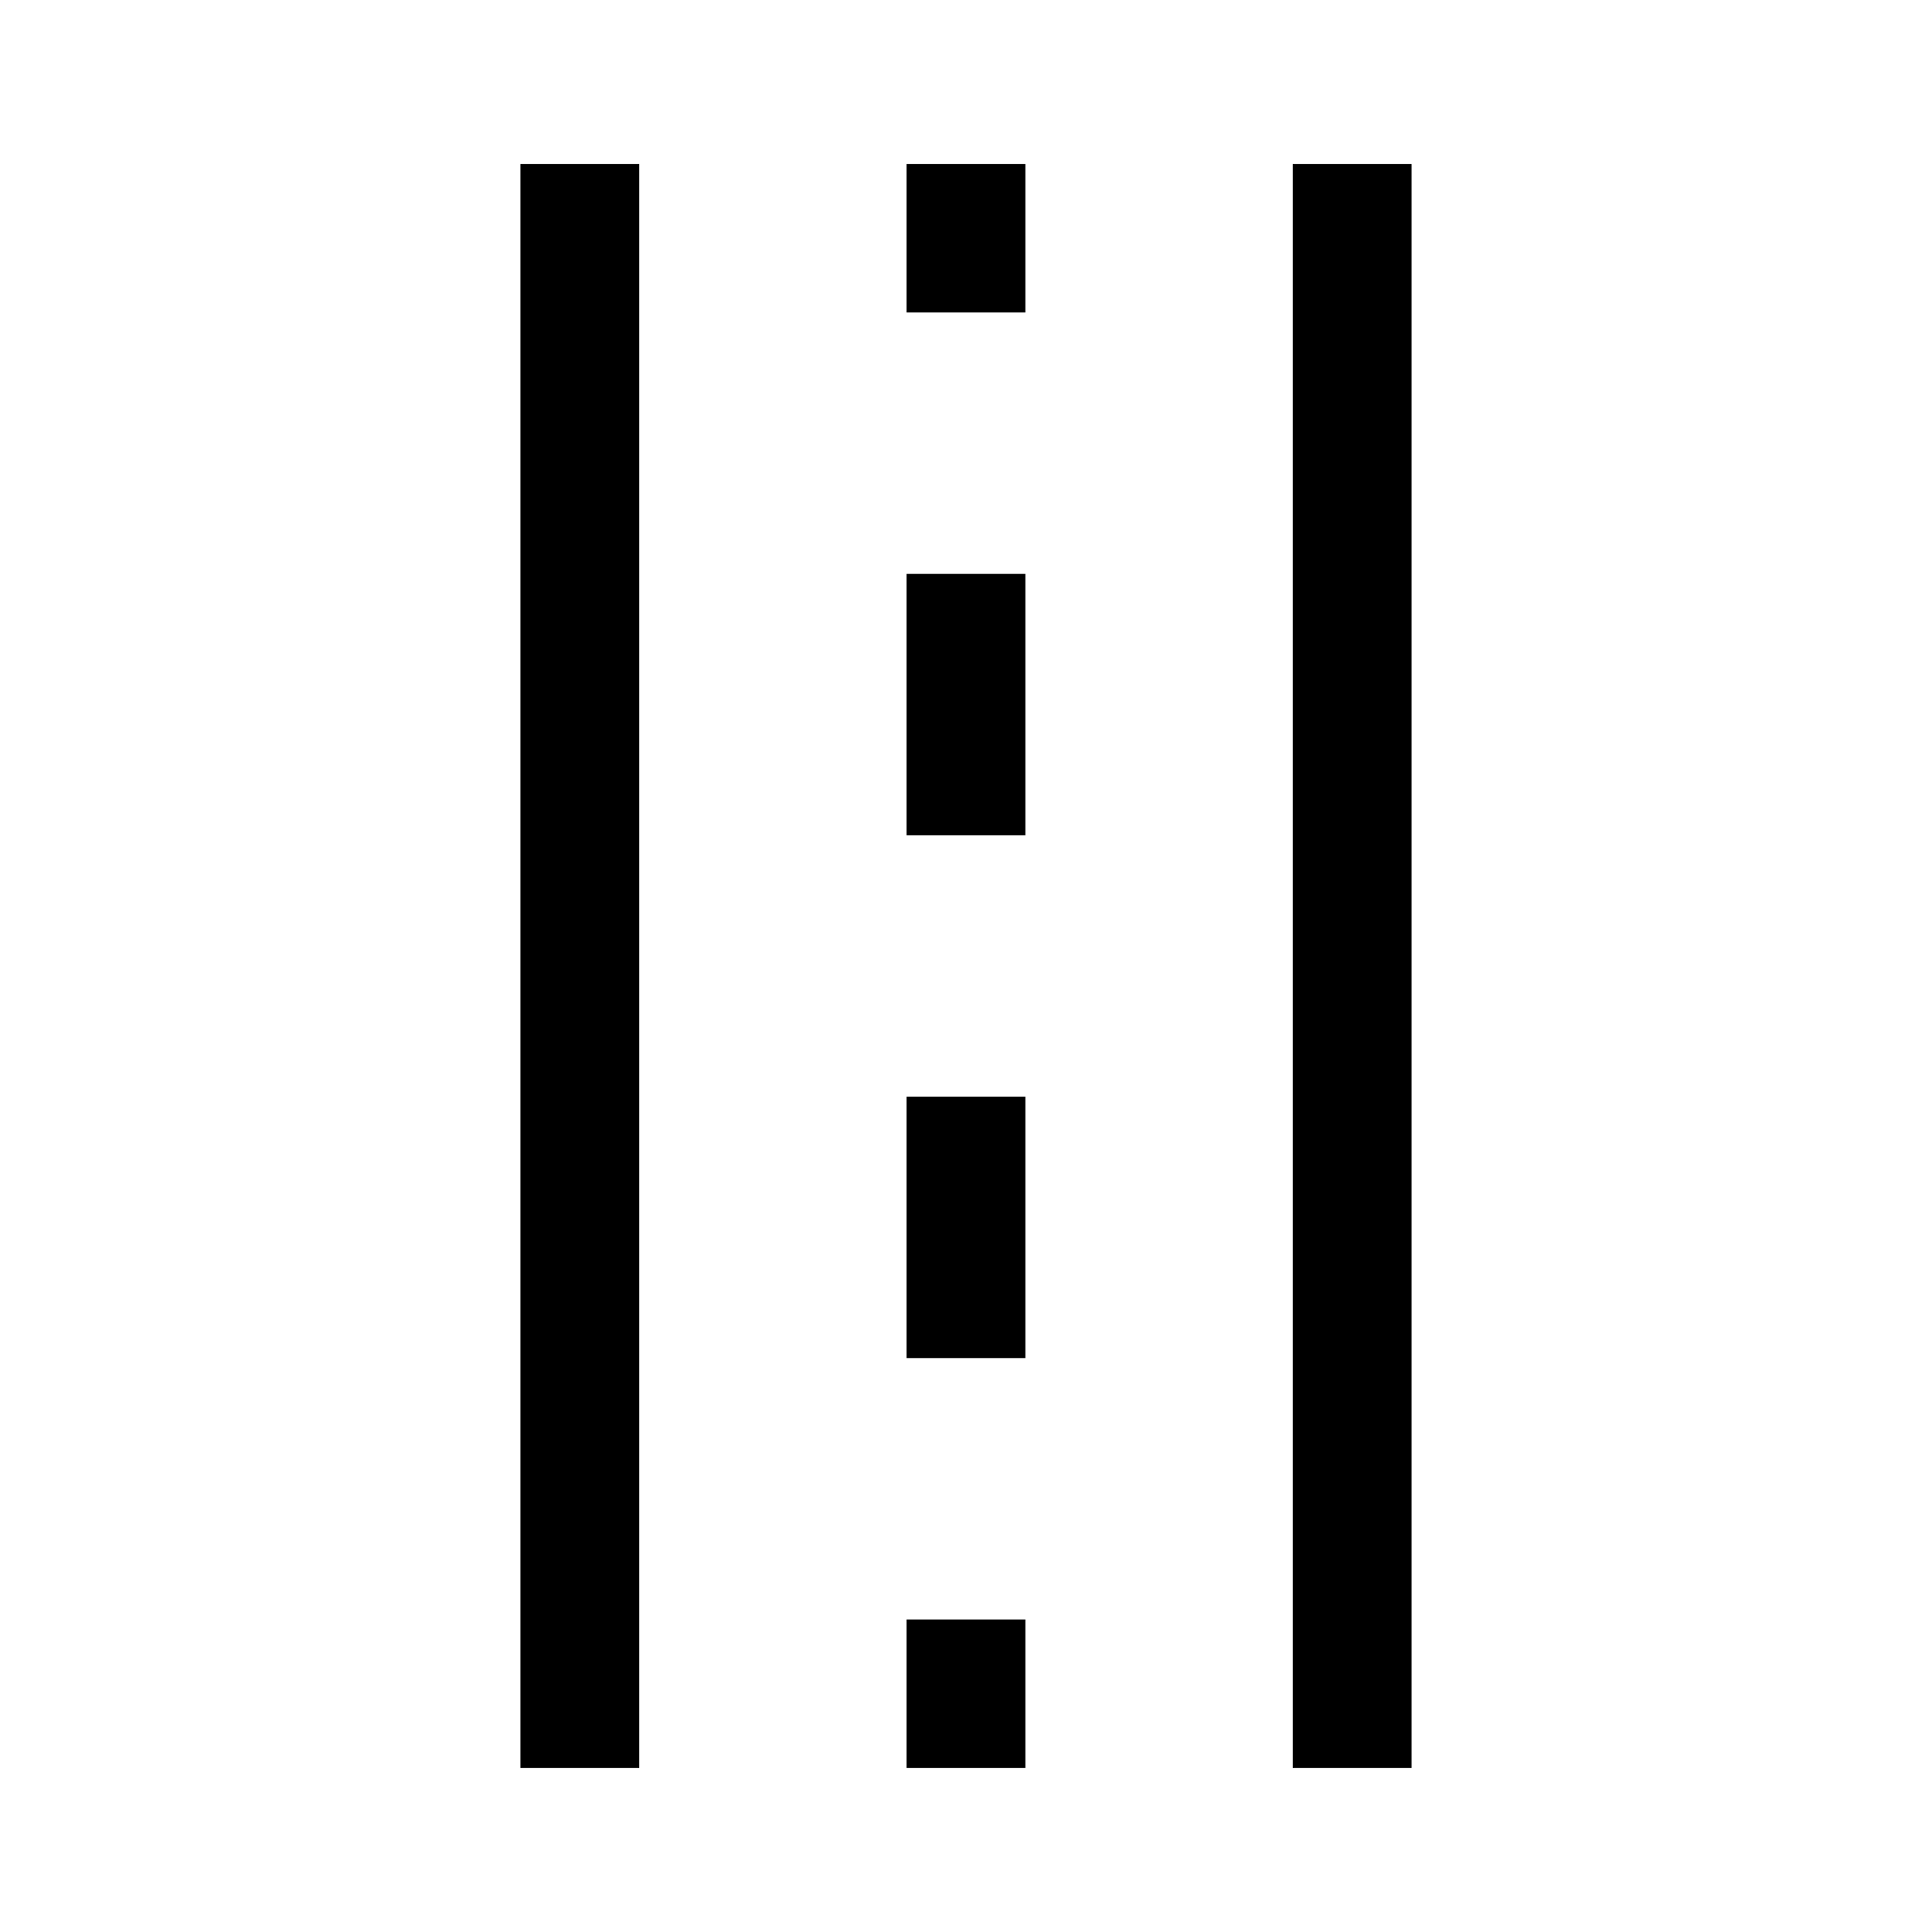
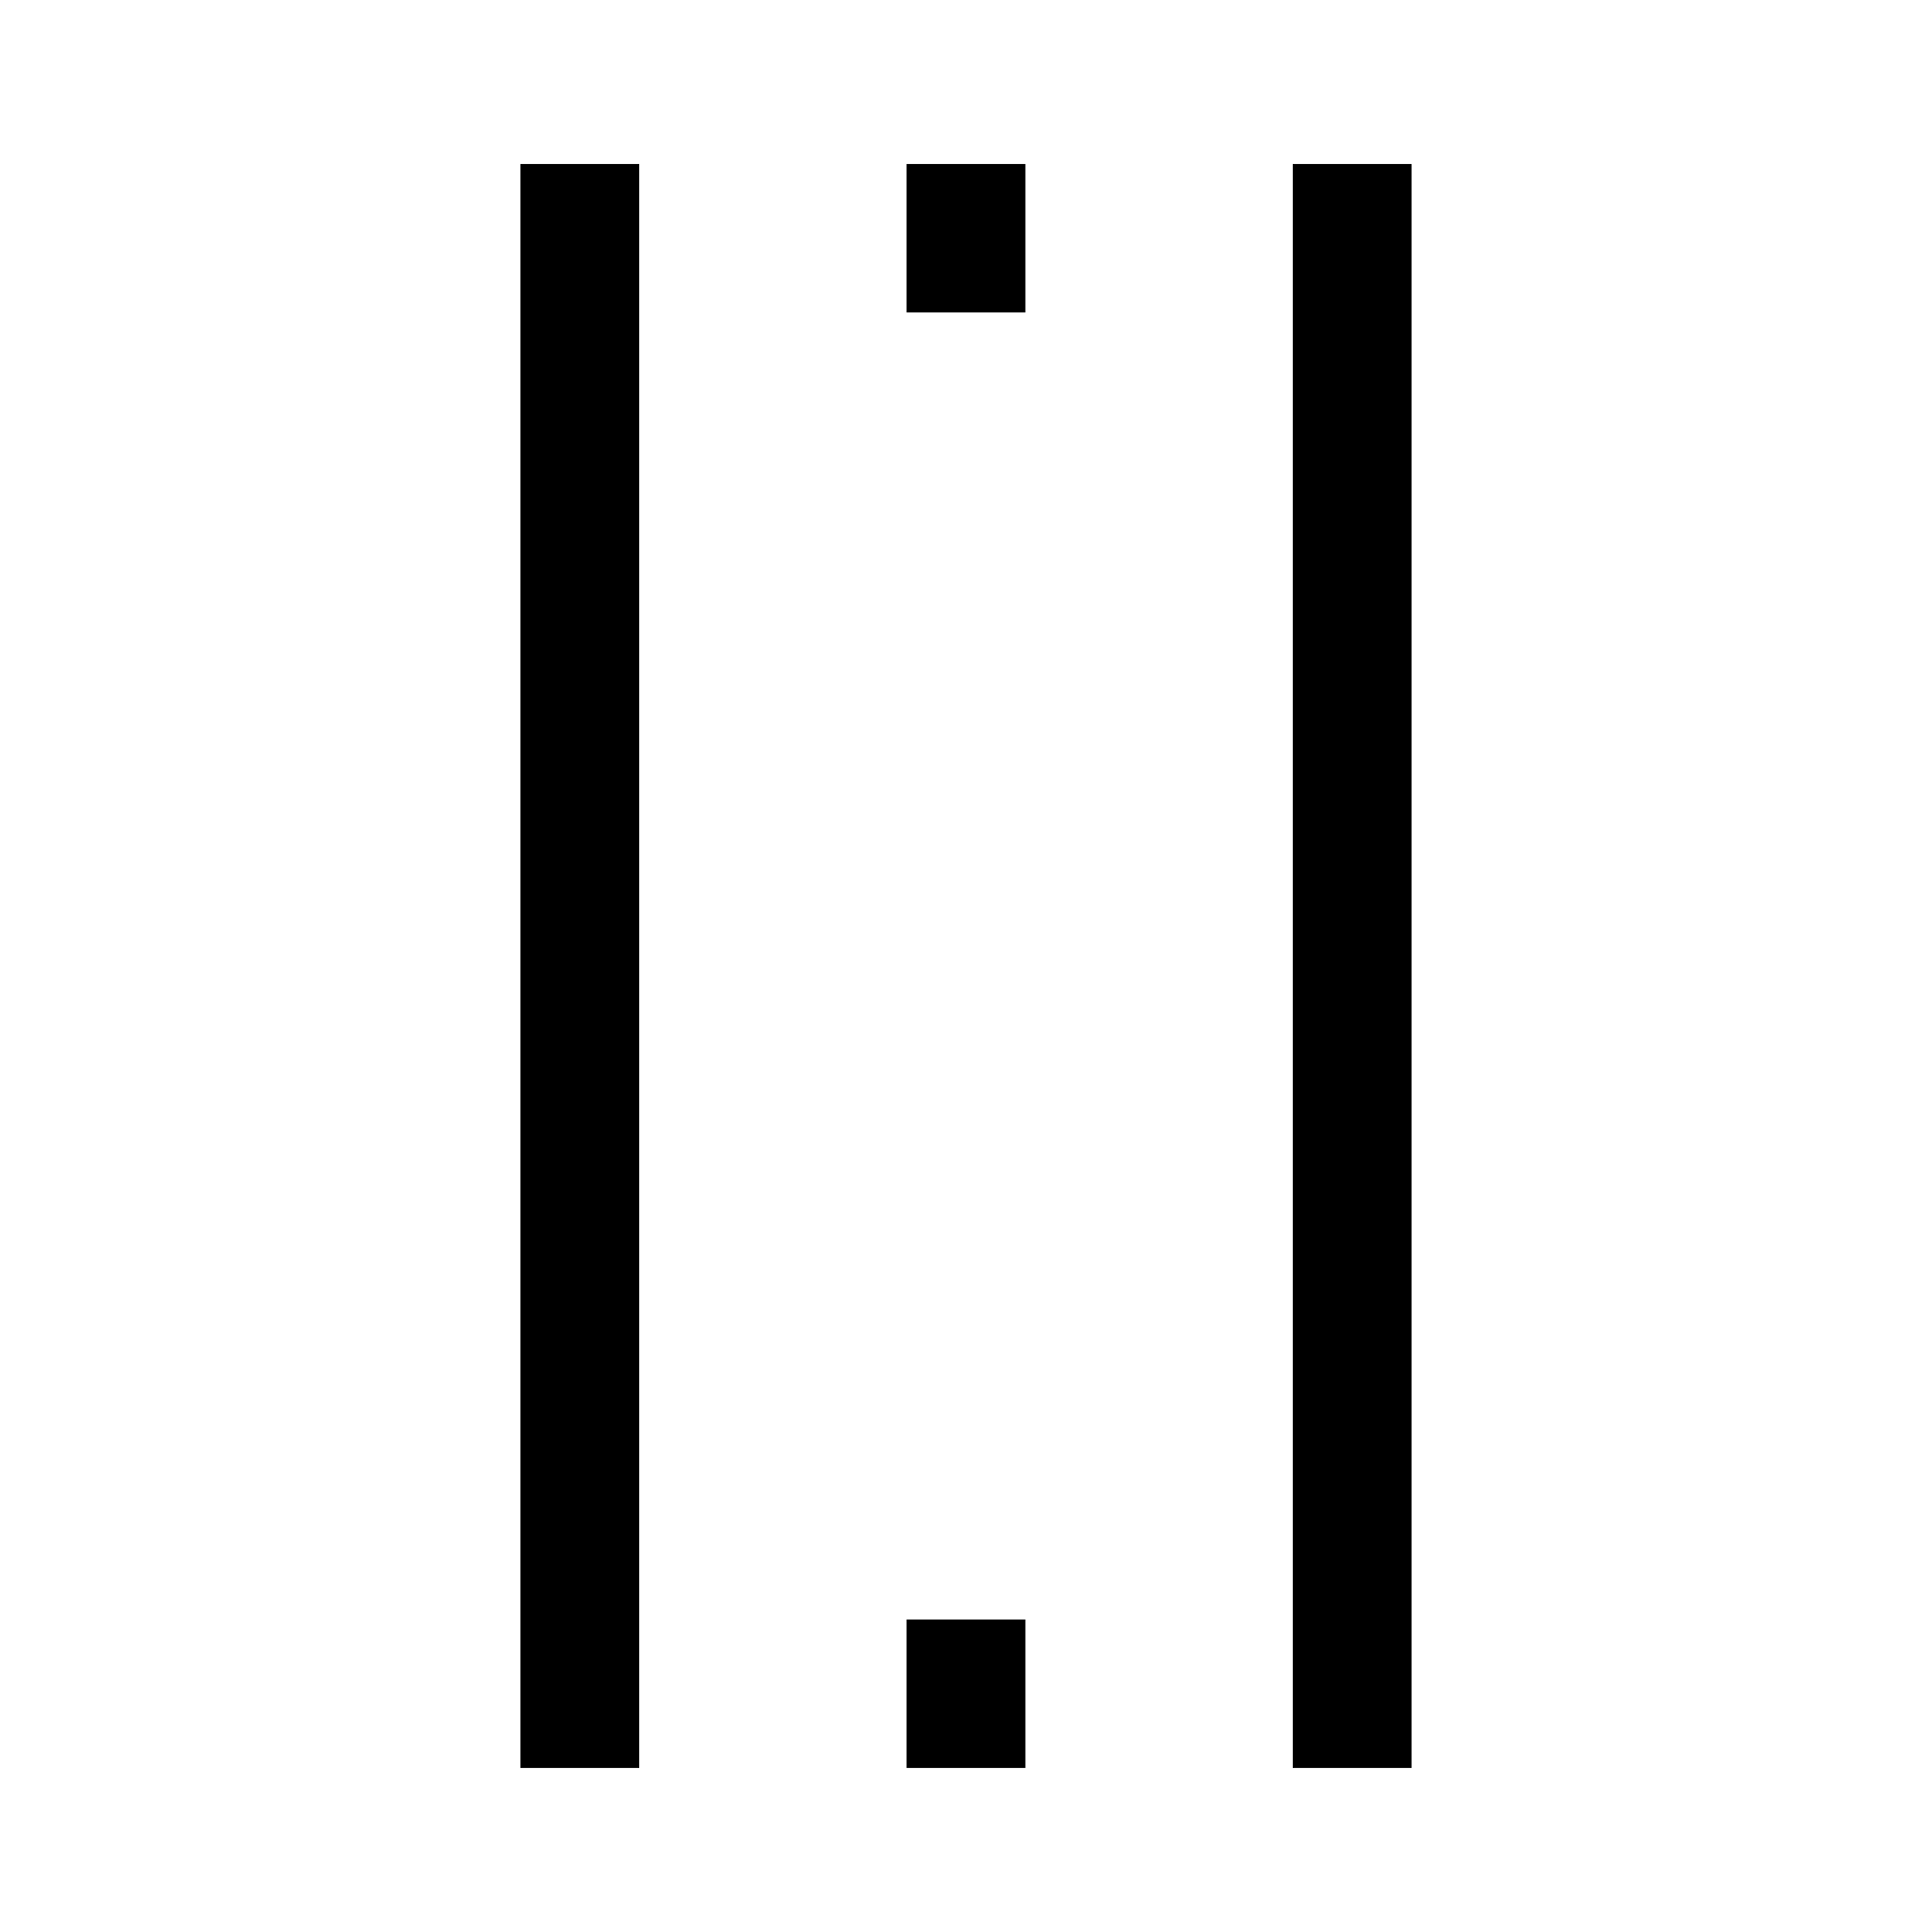
<svg xmlns="http://www.w3.org/2000/svg" fill="#000000" width="800px" height="800px" version="1.1" viewBox="144 144 512 512">
  <g>
    <path d="m486.59 187.45h31.488v425.09h-31.488z" />
    <path d="m384.25 187.45h31.488v39.359h-31.488z" />
-     <path d="m384.25 434.63h31.488v69.273h-31.488z" />
-     <path d="m384.25 296.09h31.488v69.273h-31.488z" />
    <path d="m384.25 573.18h31.488v39.359h-31.488z" />
    <path d="m281.92 187.45h31.488v425.09h-31.488z" />
  </g>
</svg>